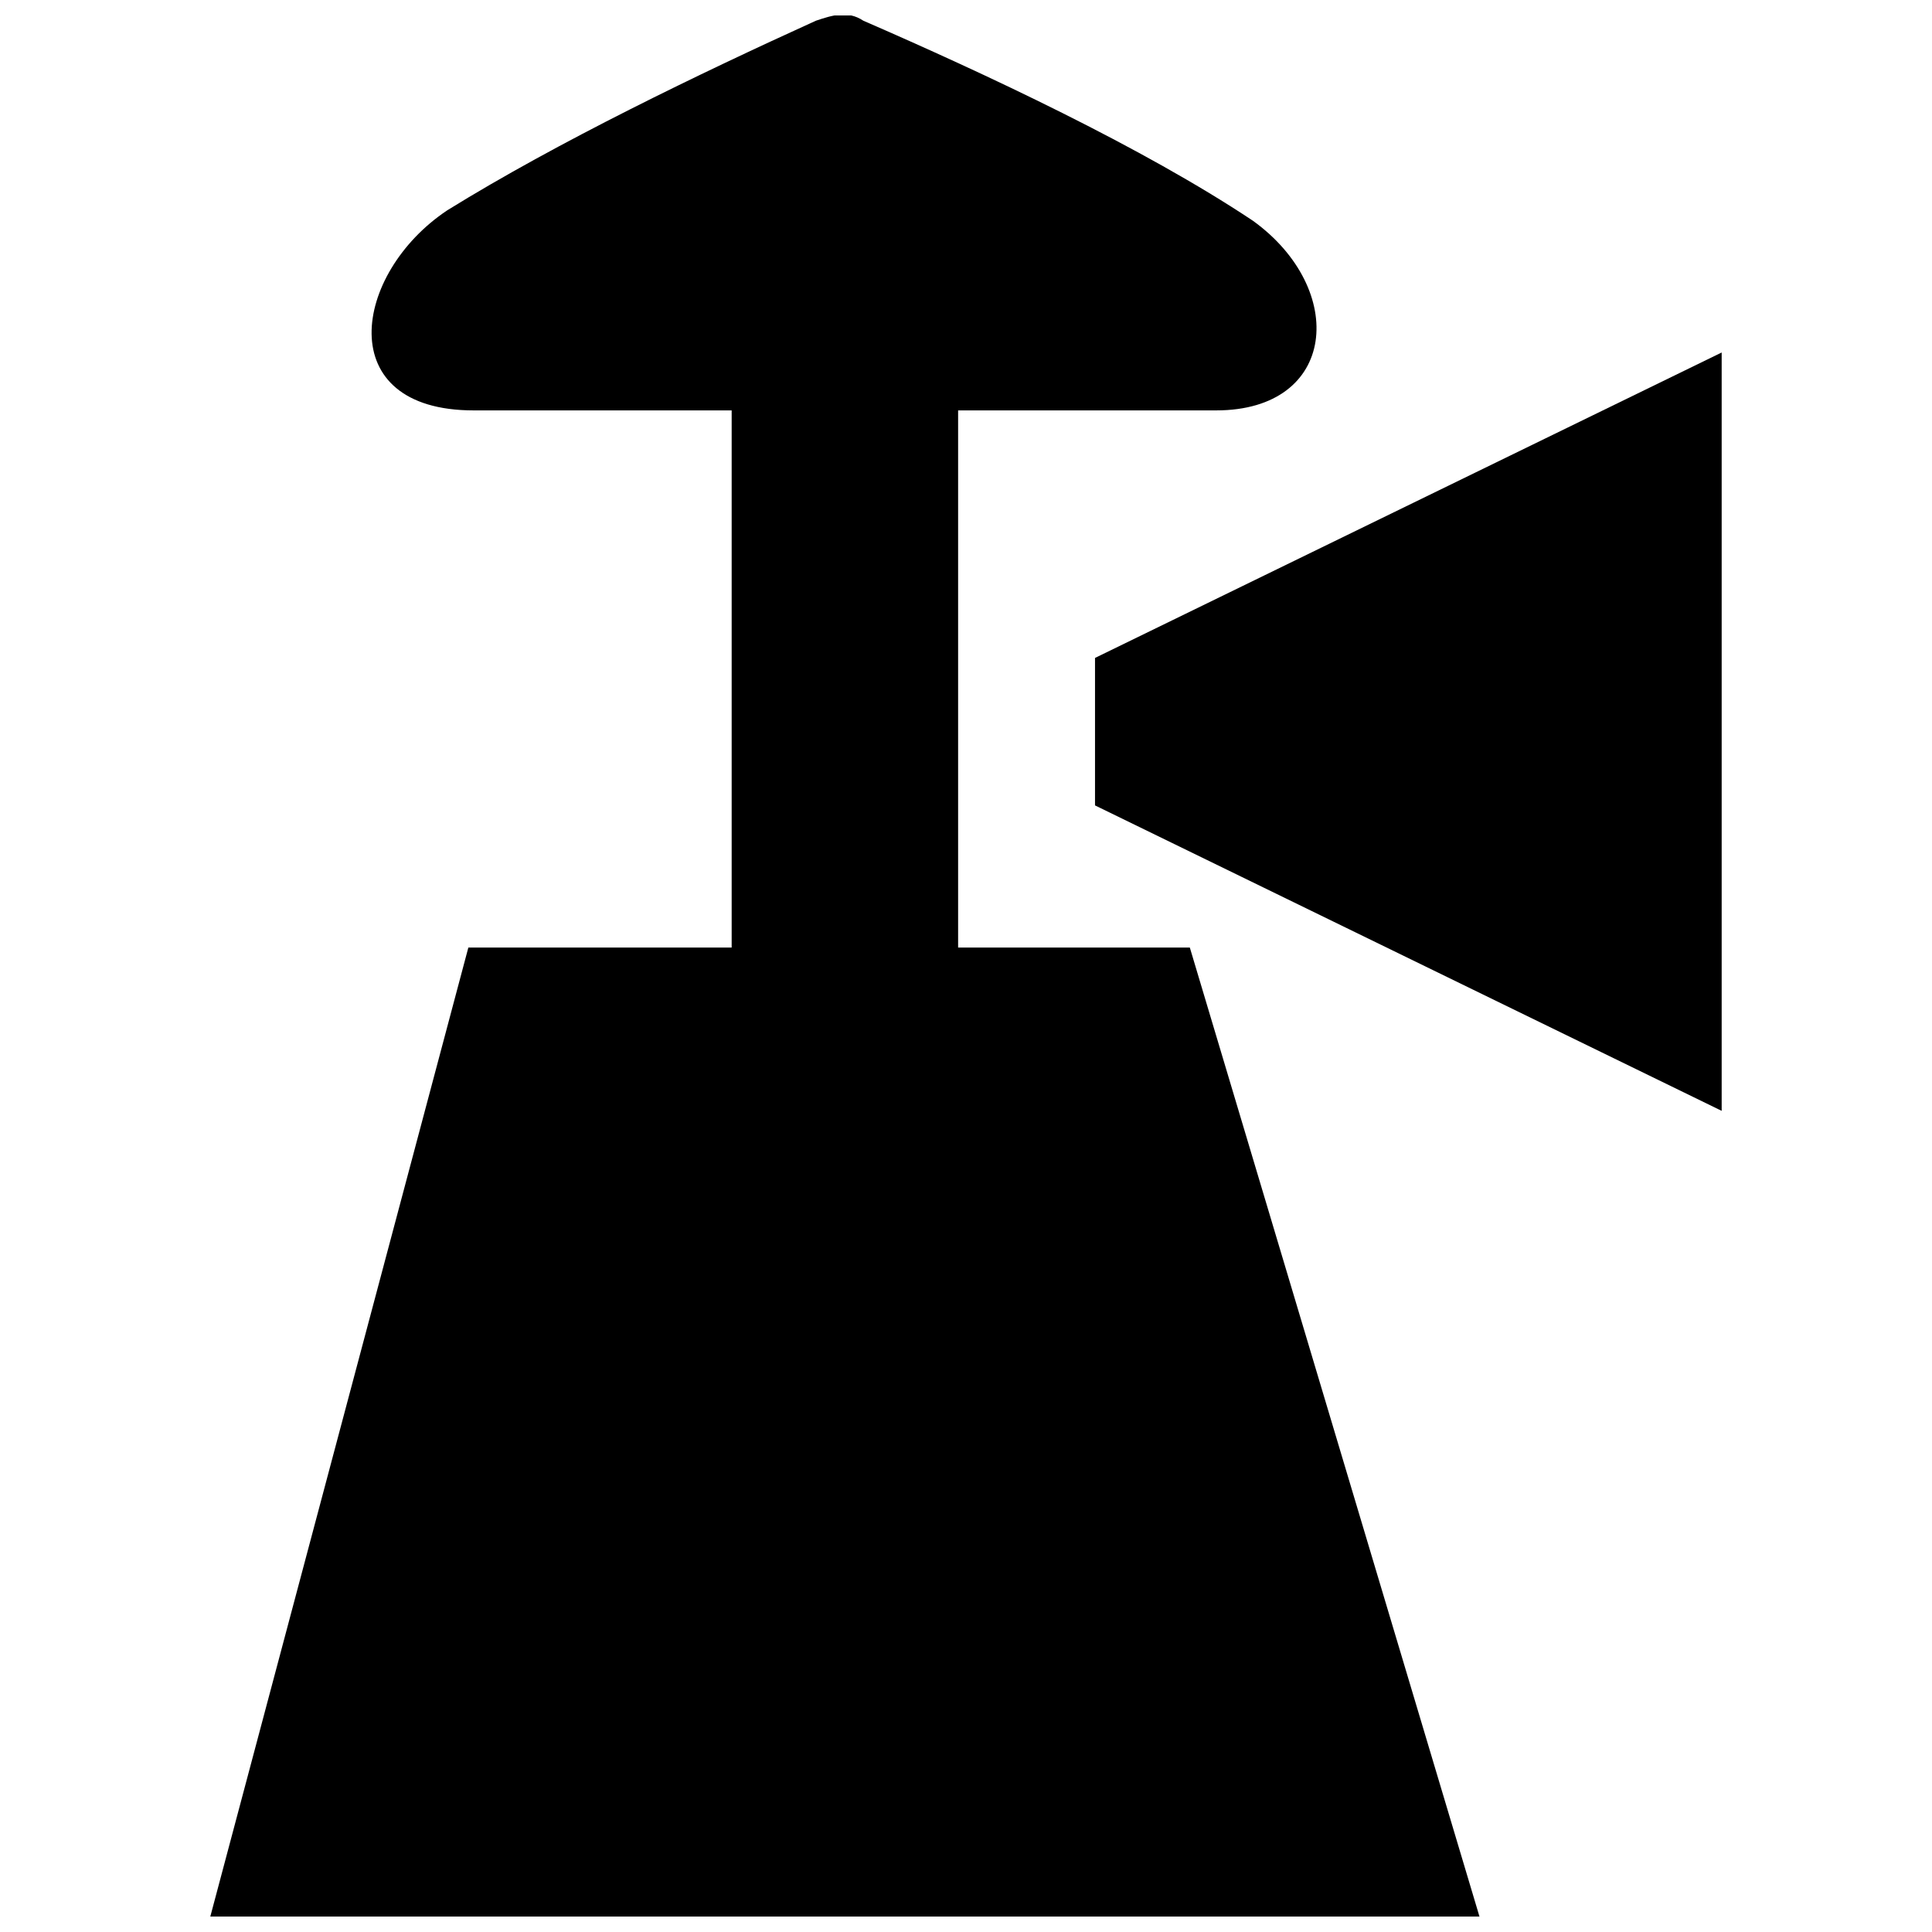
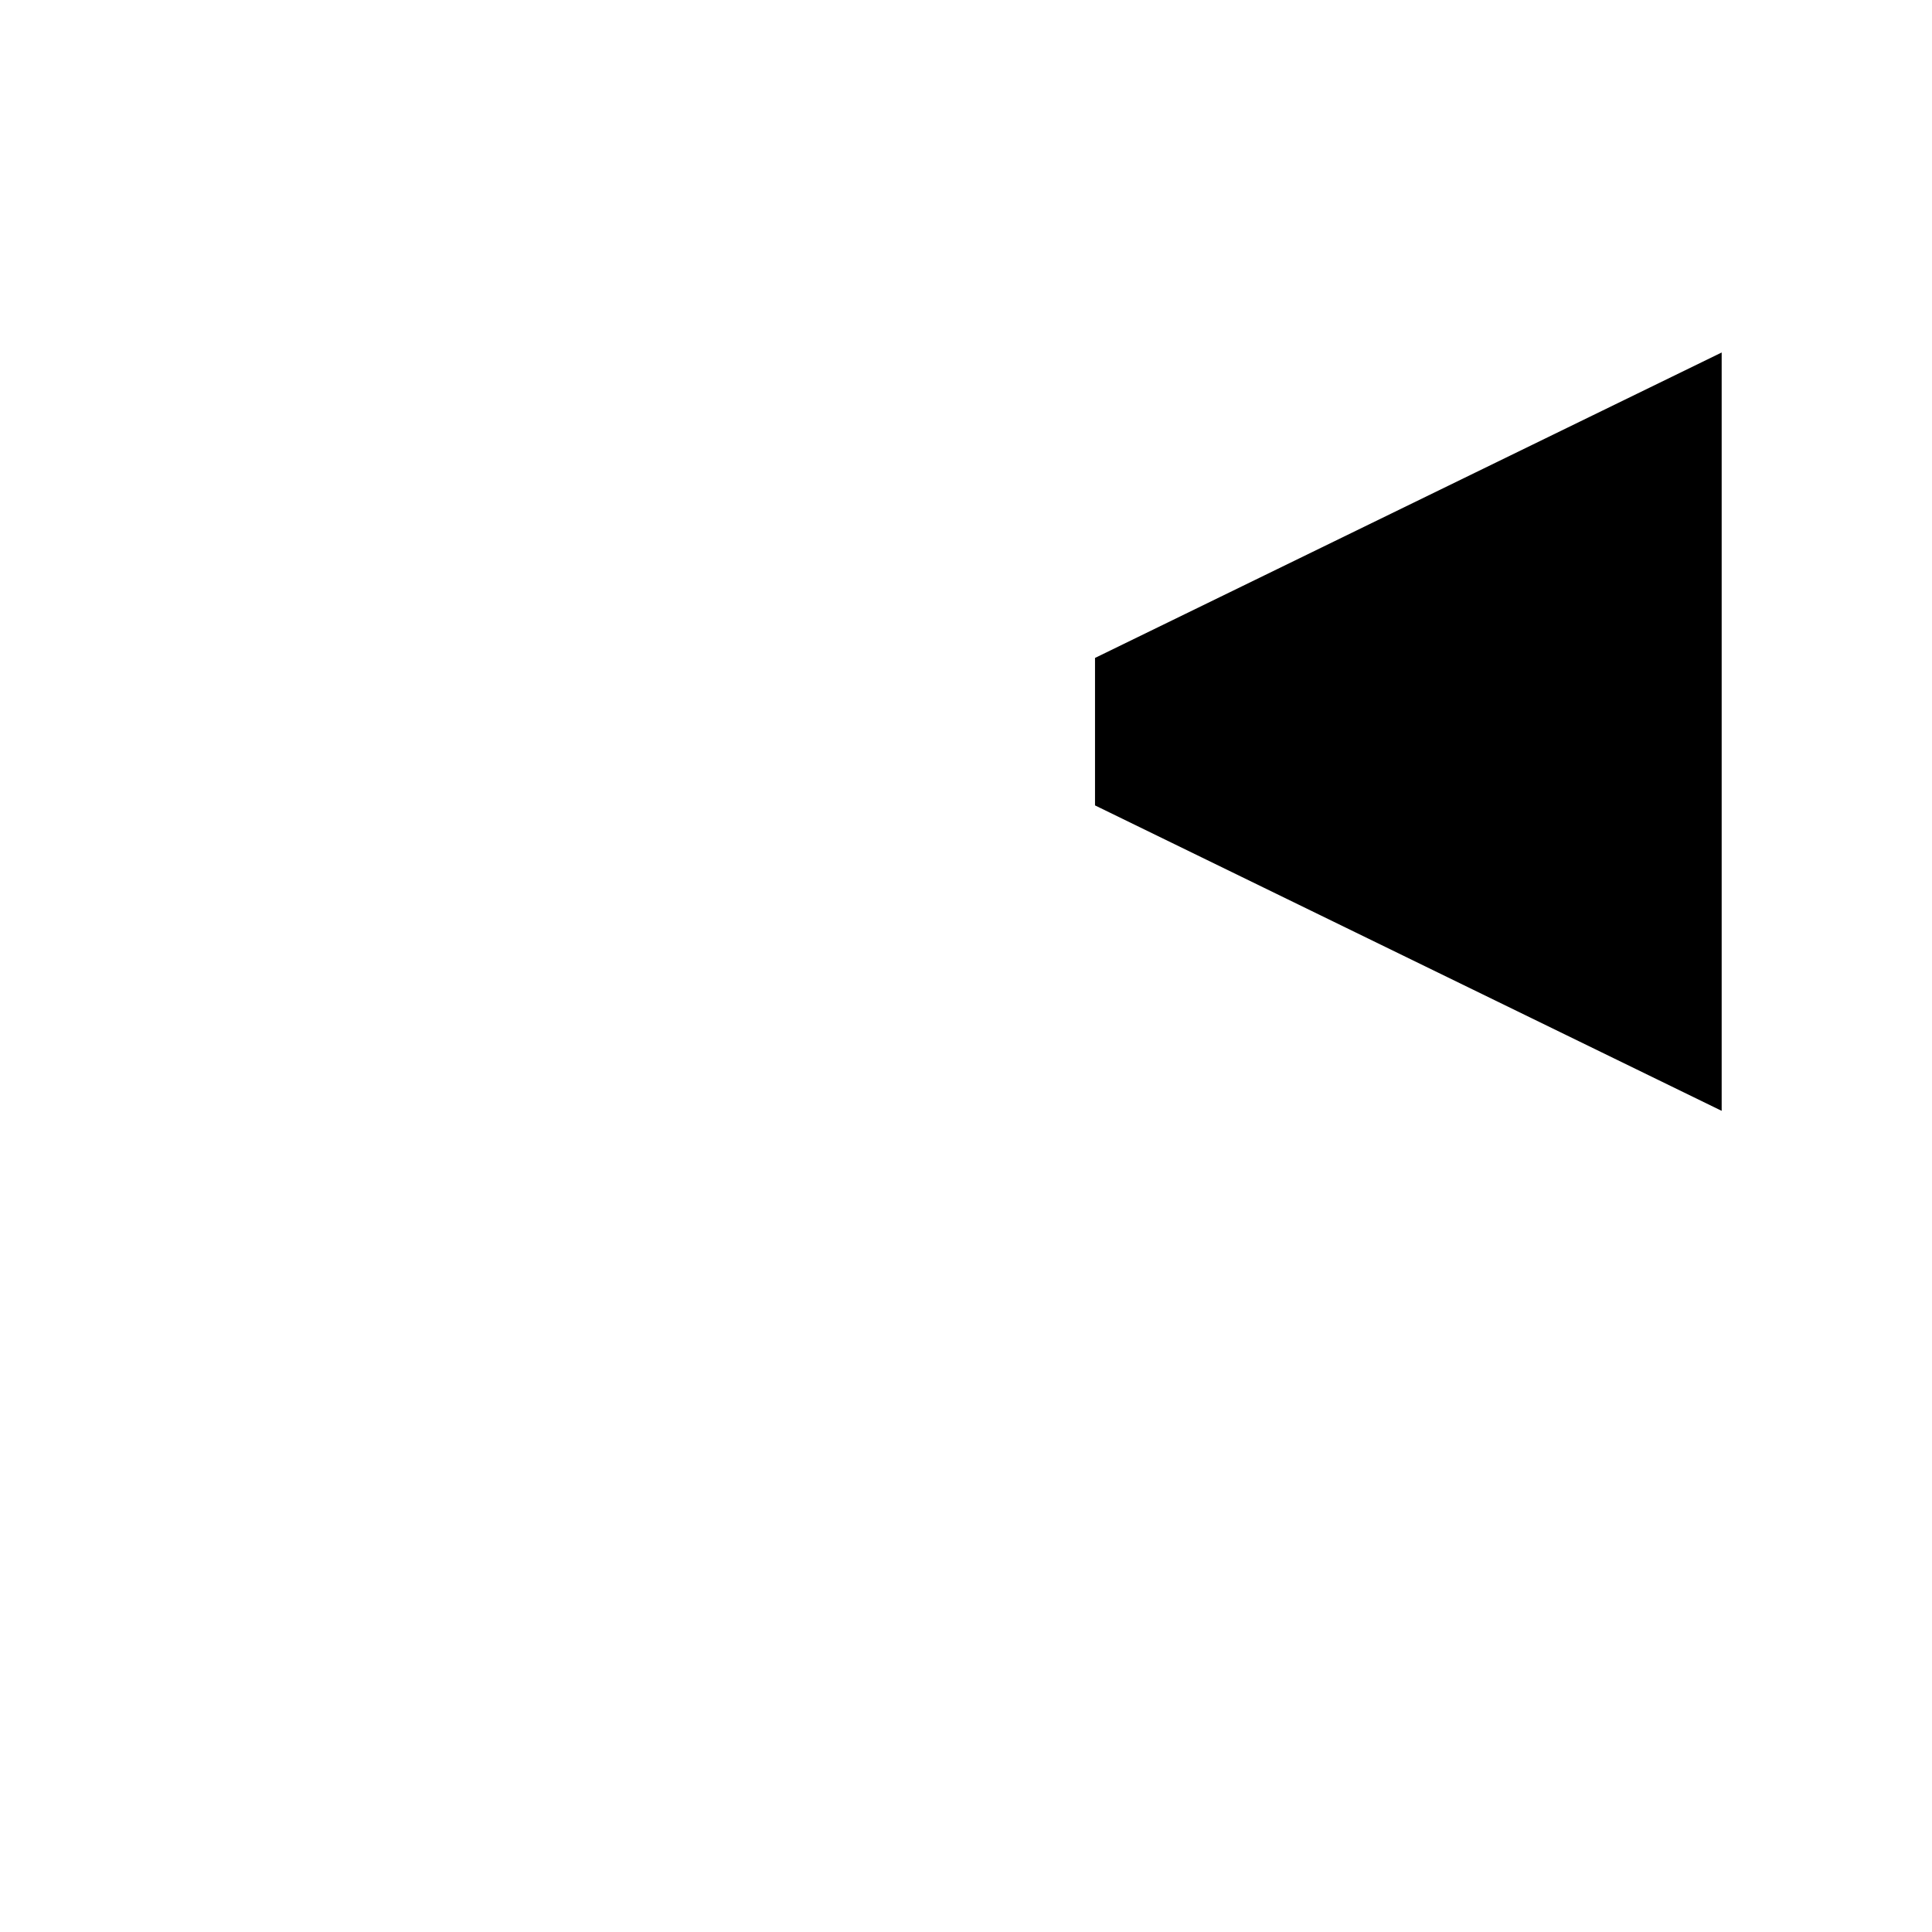
<svg xmlns="http://www.w3.org/2000/svg" width="800px" height="800px" version="1.1" viewBox="144 144 512 512">
  <defs>
    <clipPath id="a">
      <path d="m199 148.09h338v503.81h-338z" />
    </clipPath>
  </defs>
  <g clip-path="url(#a)">
-     <path d="m397.91 252.76v142.35h61.406l76.758 256.79h-336.34l68.383-256.79h69.781v-142.35h-68.383c-37.68 0-32.098-36.285-6.977-53.031 29.309-18.145 66.988-36.285 97.691-50.242 4.188-1.395 8.375-2.793 12.559 0 32.098 13.957 73.965 33.496 103.27 53.031 25.121 18.145 22.328 50.242-9.77 50.242z" fill-rule="evenodd" />
-   </g>
+     </g>
  <path d="m434.19 318.36 166.07-80.945v200.97l-166.07-80.945z" fill-rule="evenodd" />
</svg>